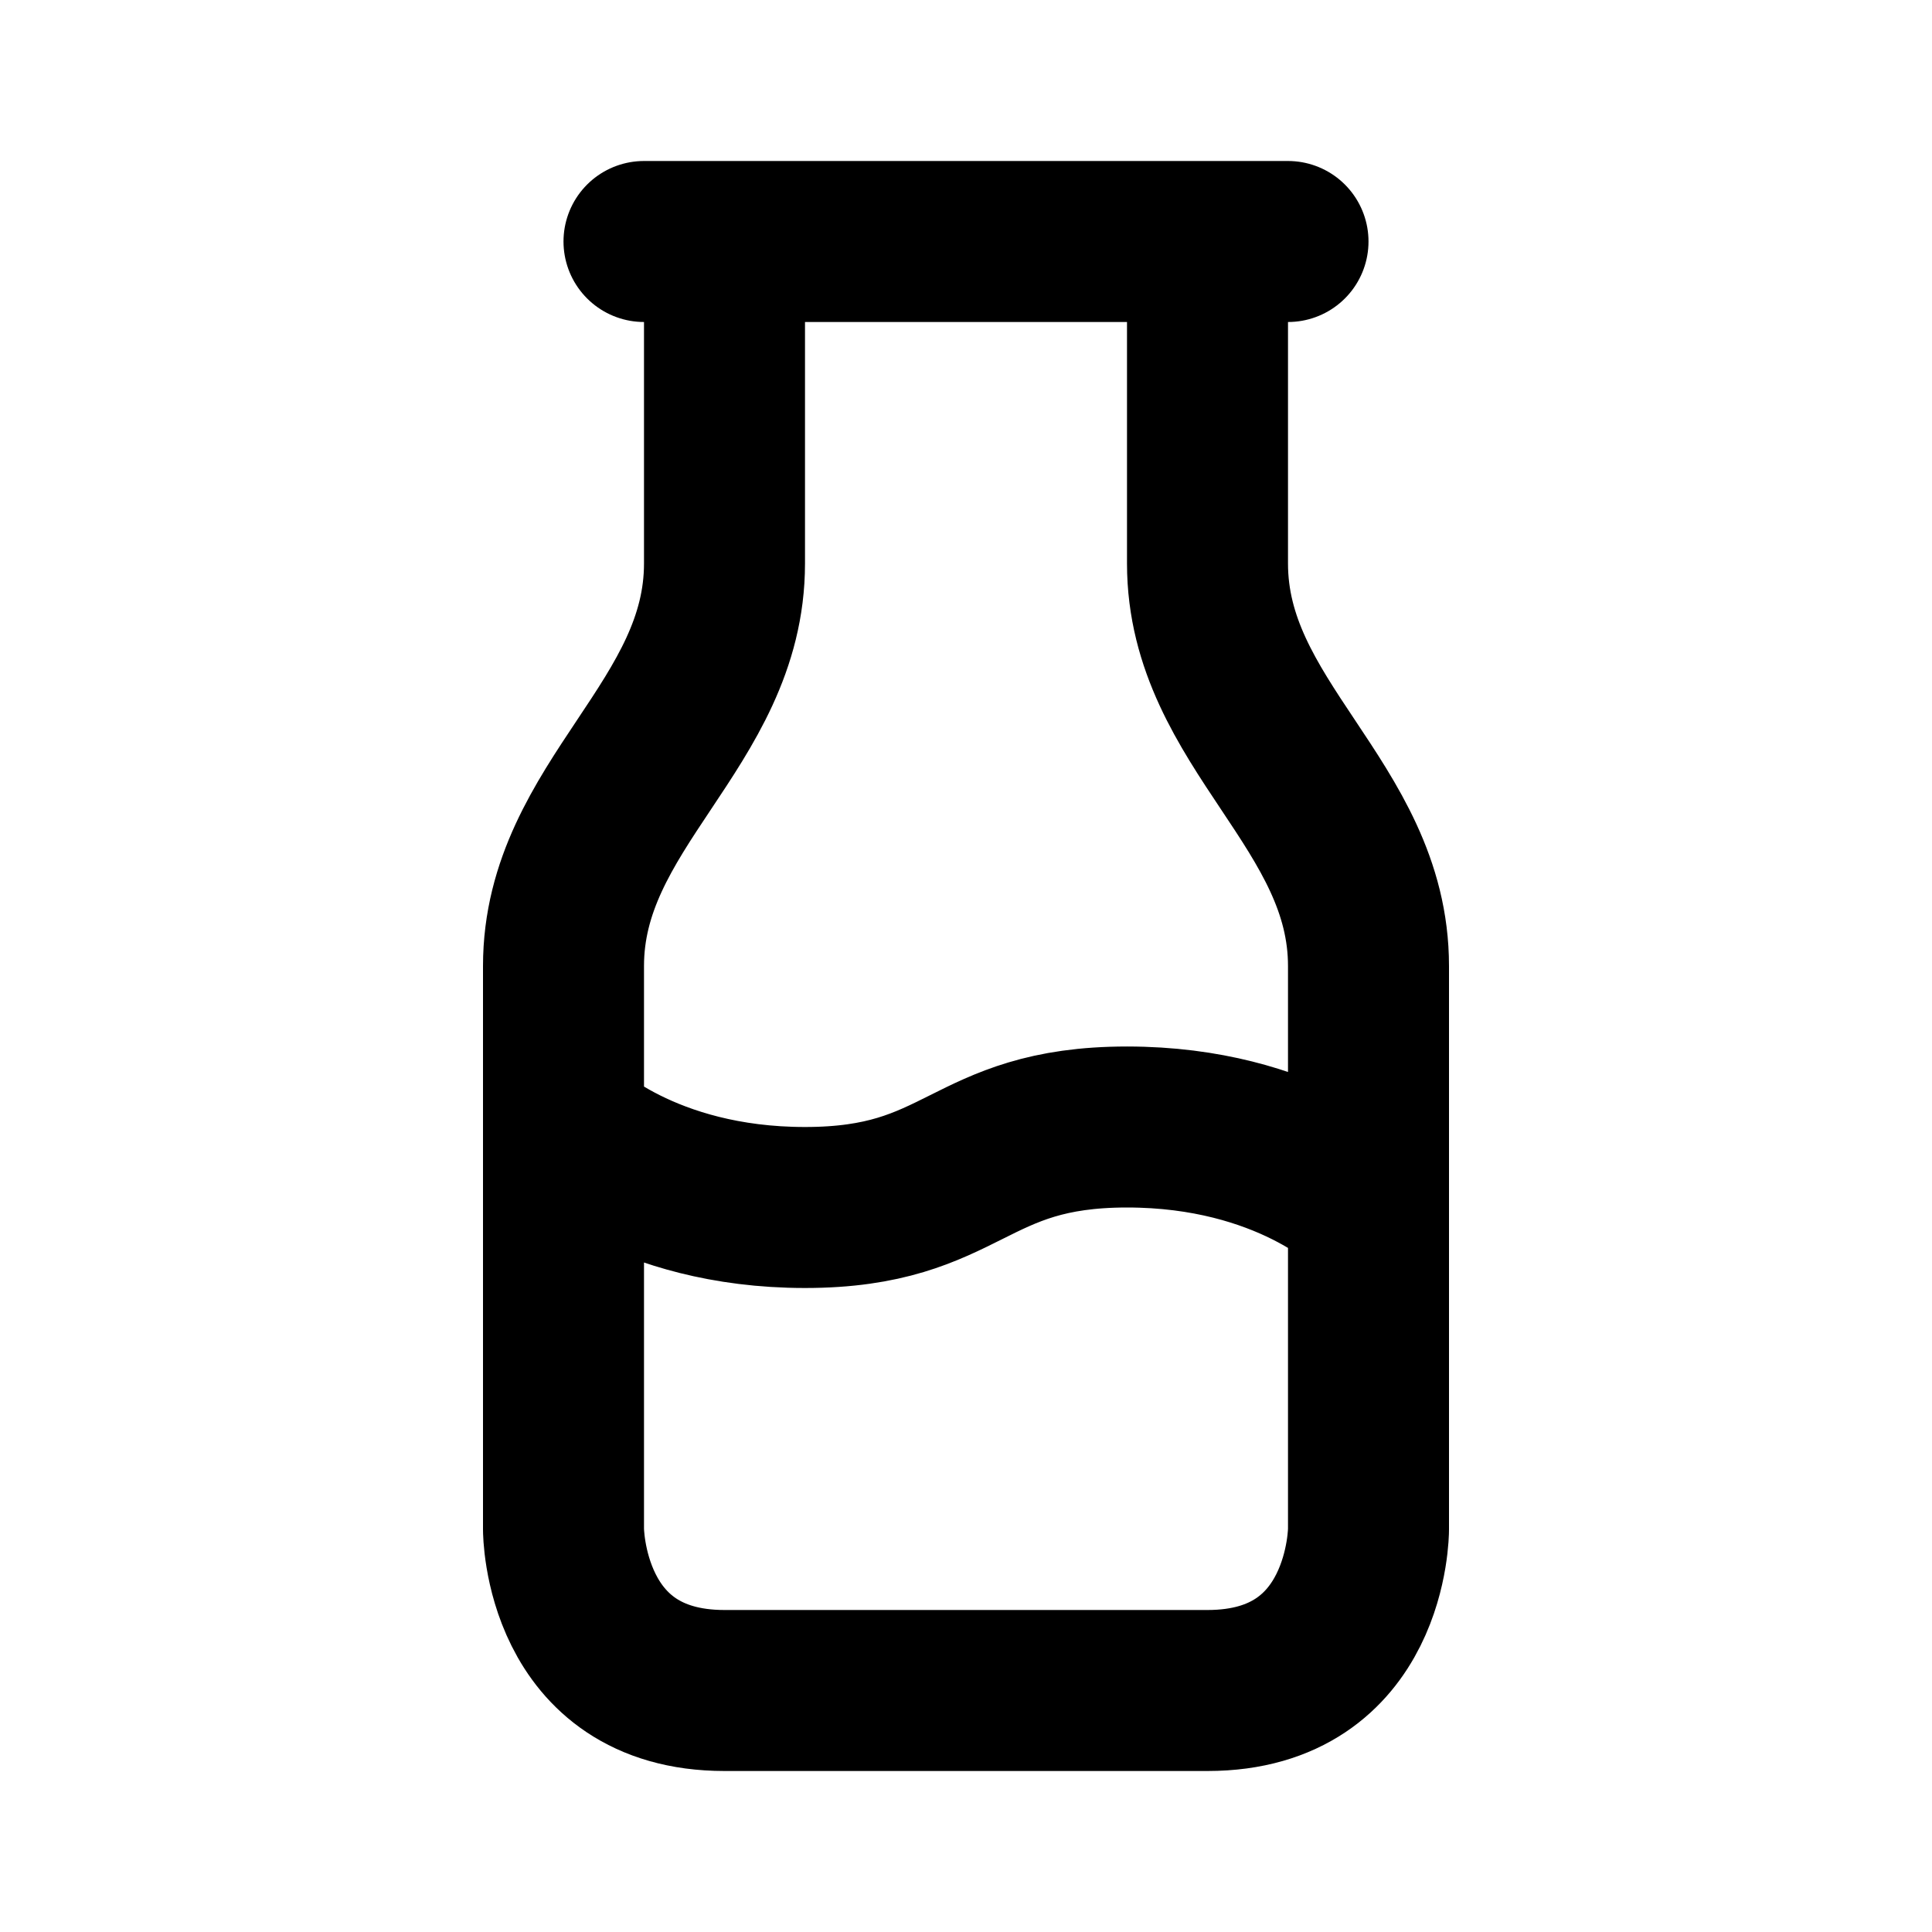
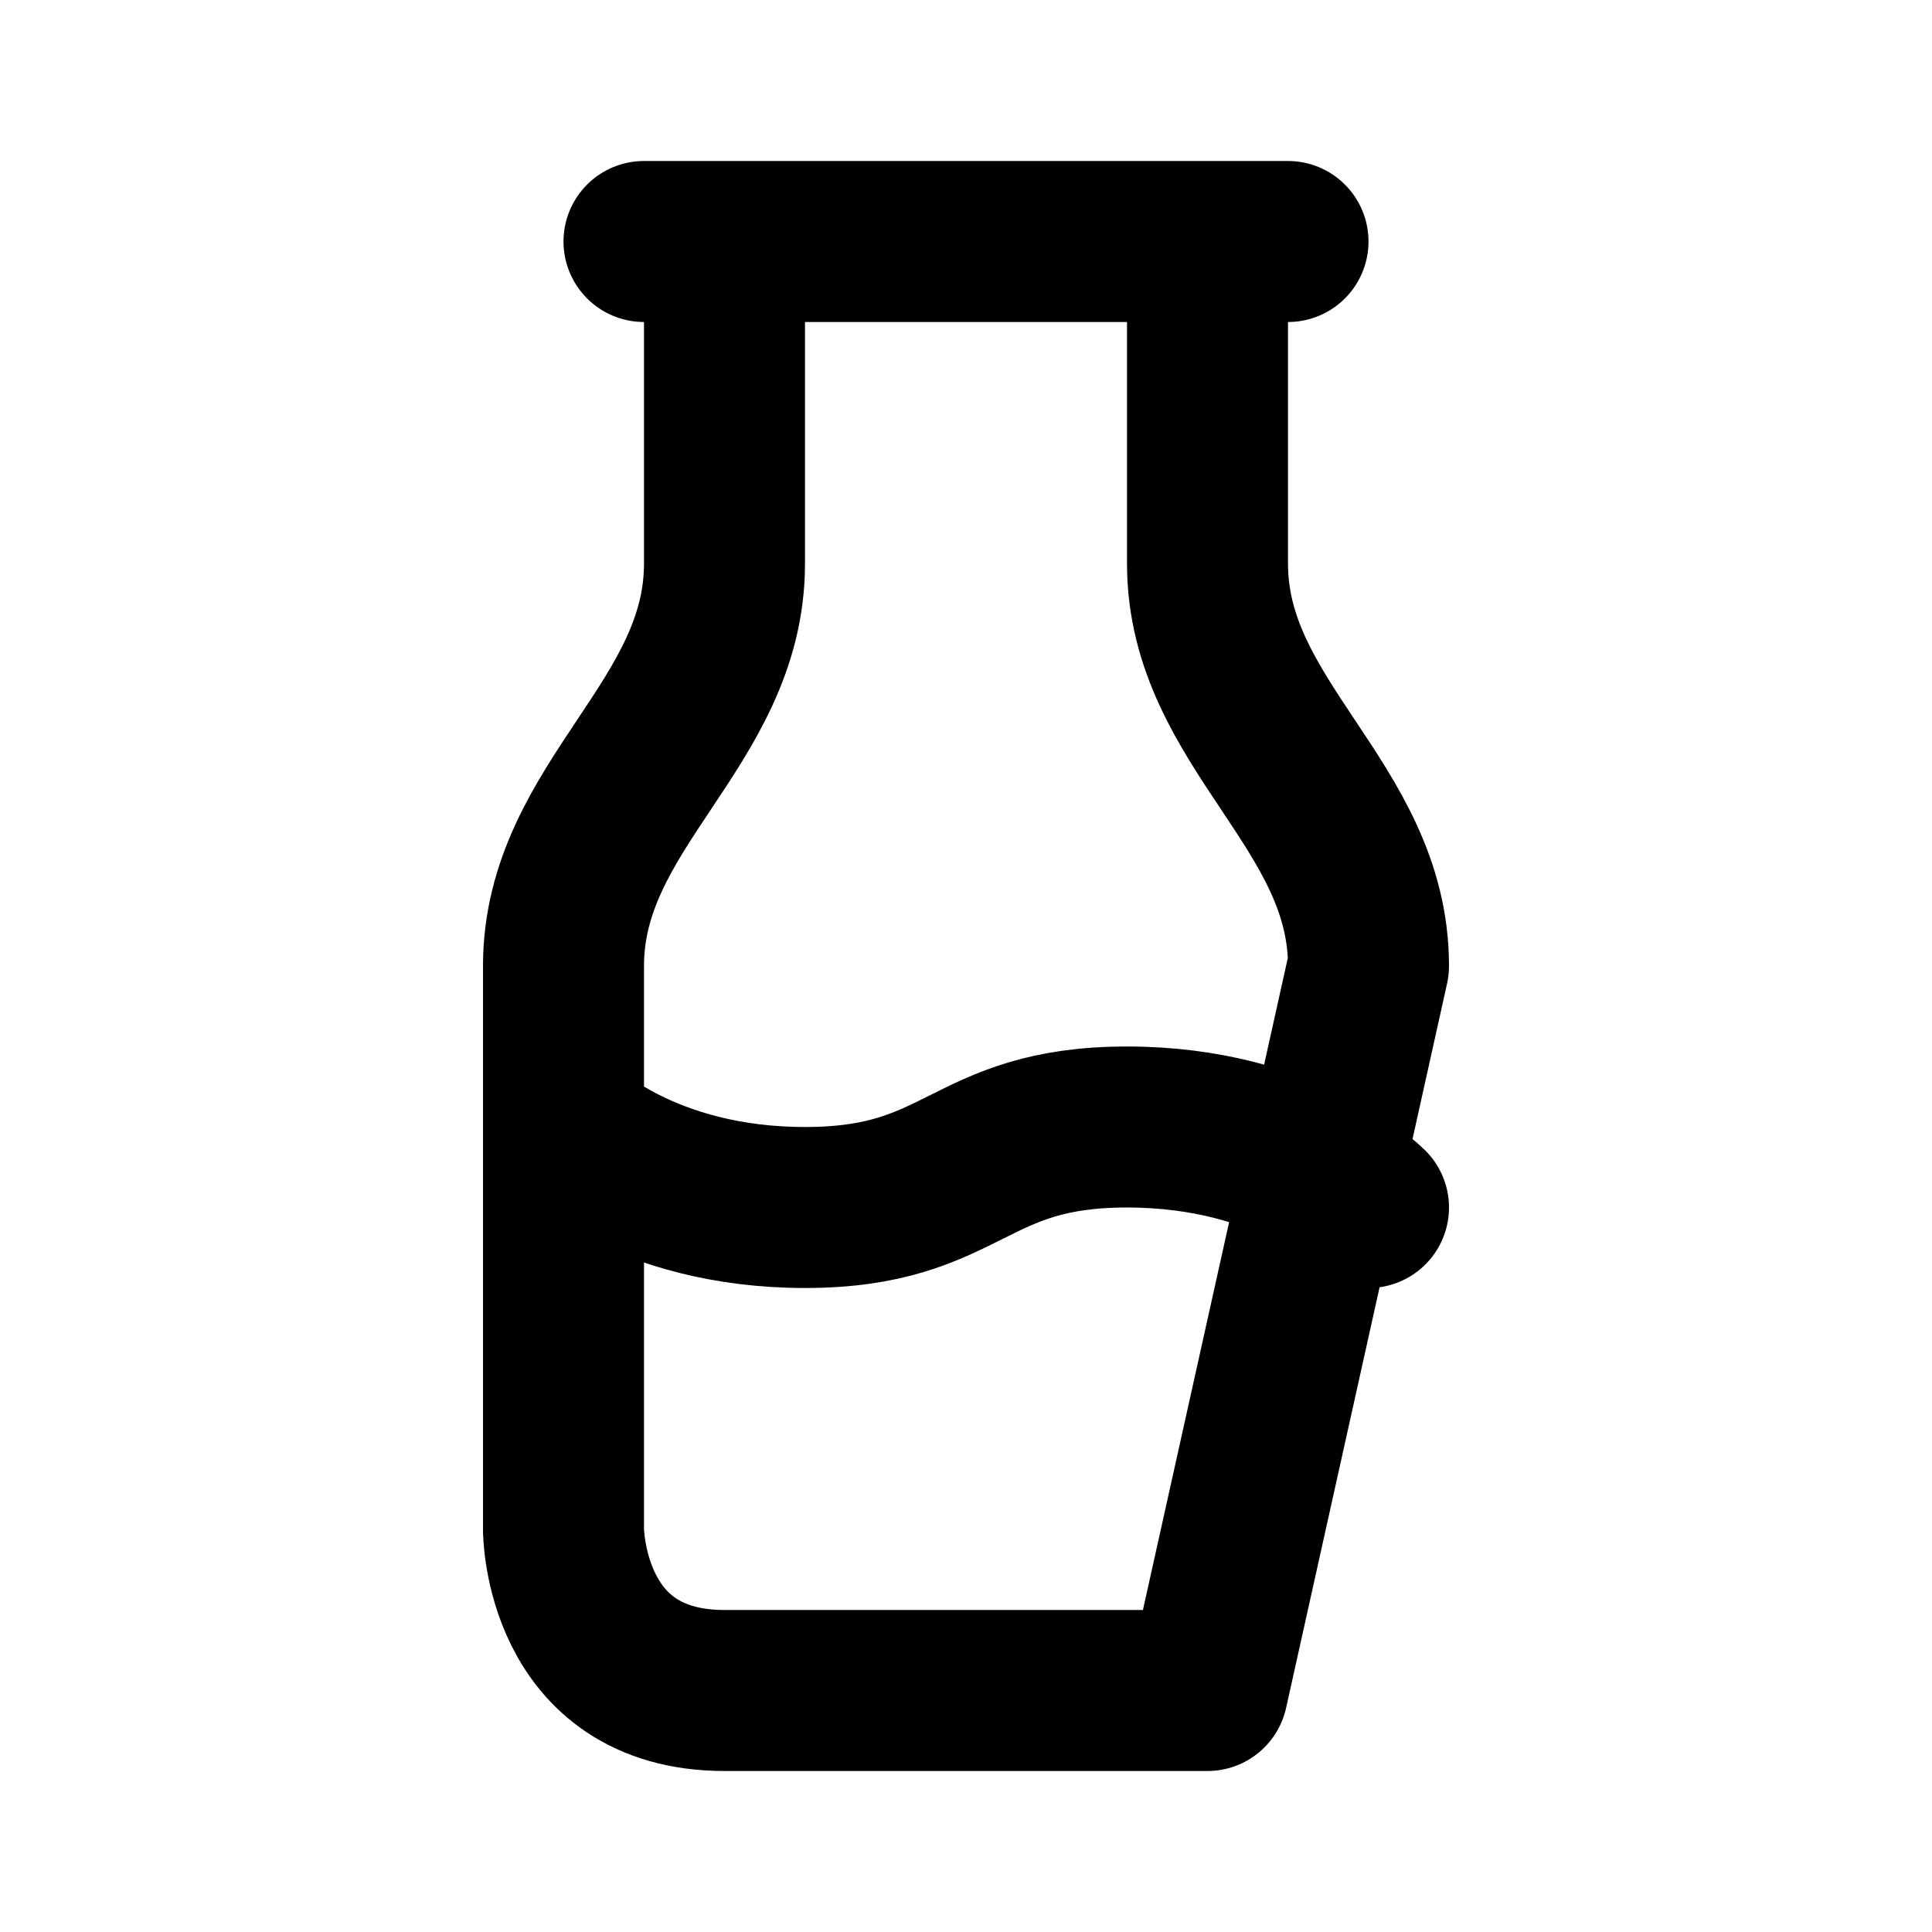
<svg xmlns="http://www.w3.org/2000/svg" viewBox="0 0 24 24" width="1em" height="1em">
-   <path fill="none" stroke="currentColor" stroke-linecap="round" stroke-linejoin="round" stroke-width="2" d="M8 3L16 3M9 3L9 7C9 9 7 10 7 12L7 19C7 19 7 21 9 21L15 21C17 21 17 19 17 19L17 12C17 10 15 9 15 7L15 3M7 14C7 14 8 15 10 15C12 15 12 14 14 14C16 14 17 15 17 15" />
+   <path fill="none" stroke="currentColor" stroke-linecap="round" stroke-linejoin="round" stroke-width="2" d="M8 3L16 3M9 3L9 7C9 9 7 10 7 12L7 19C7 19 7 21 9 21L15 21L17 12C17 10 15 9 15 7L15 3M7 14C7 14 8 15 10 15C12 15 12 14 14 14C16 14 17 15 17 15" />
</svg>